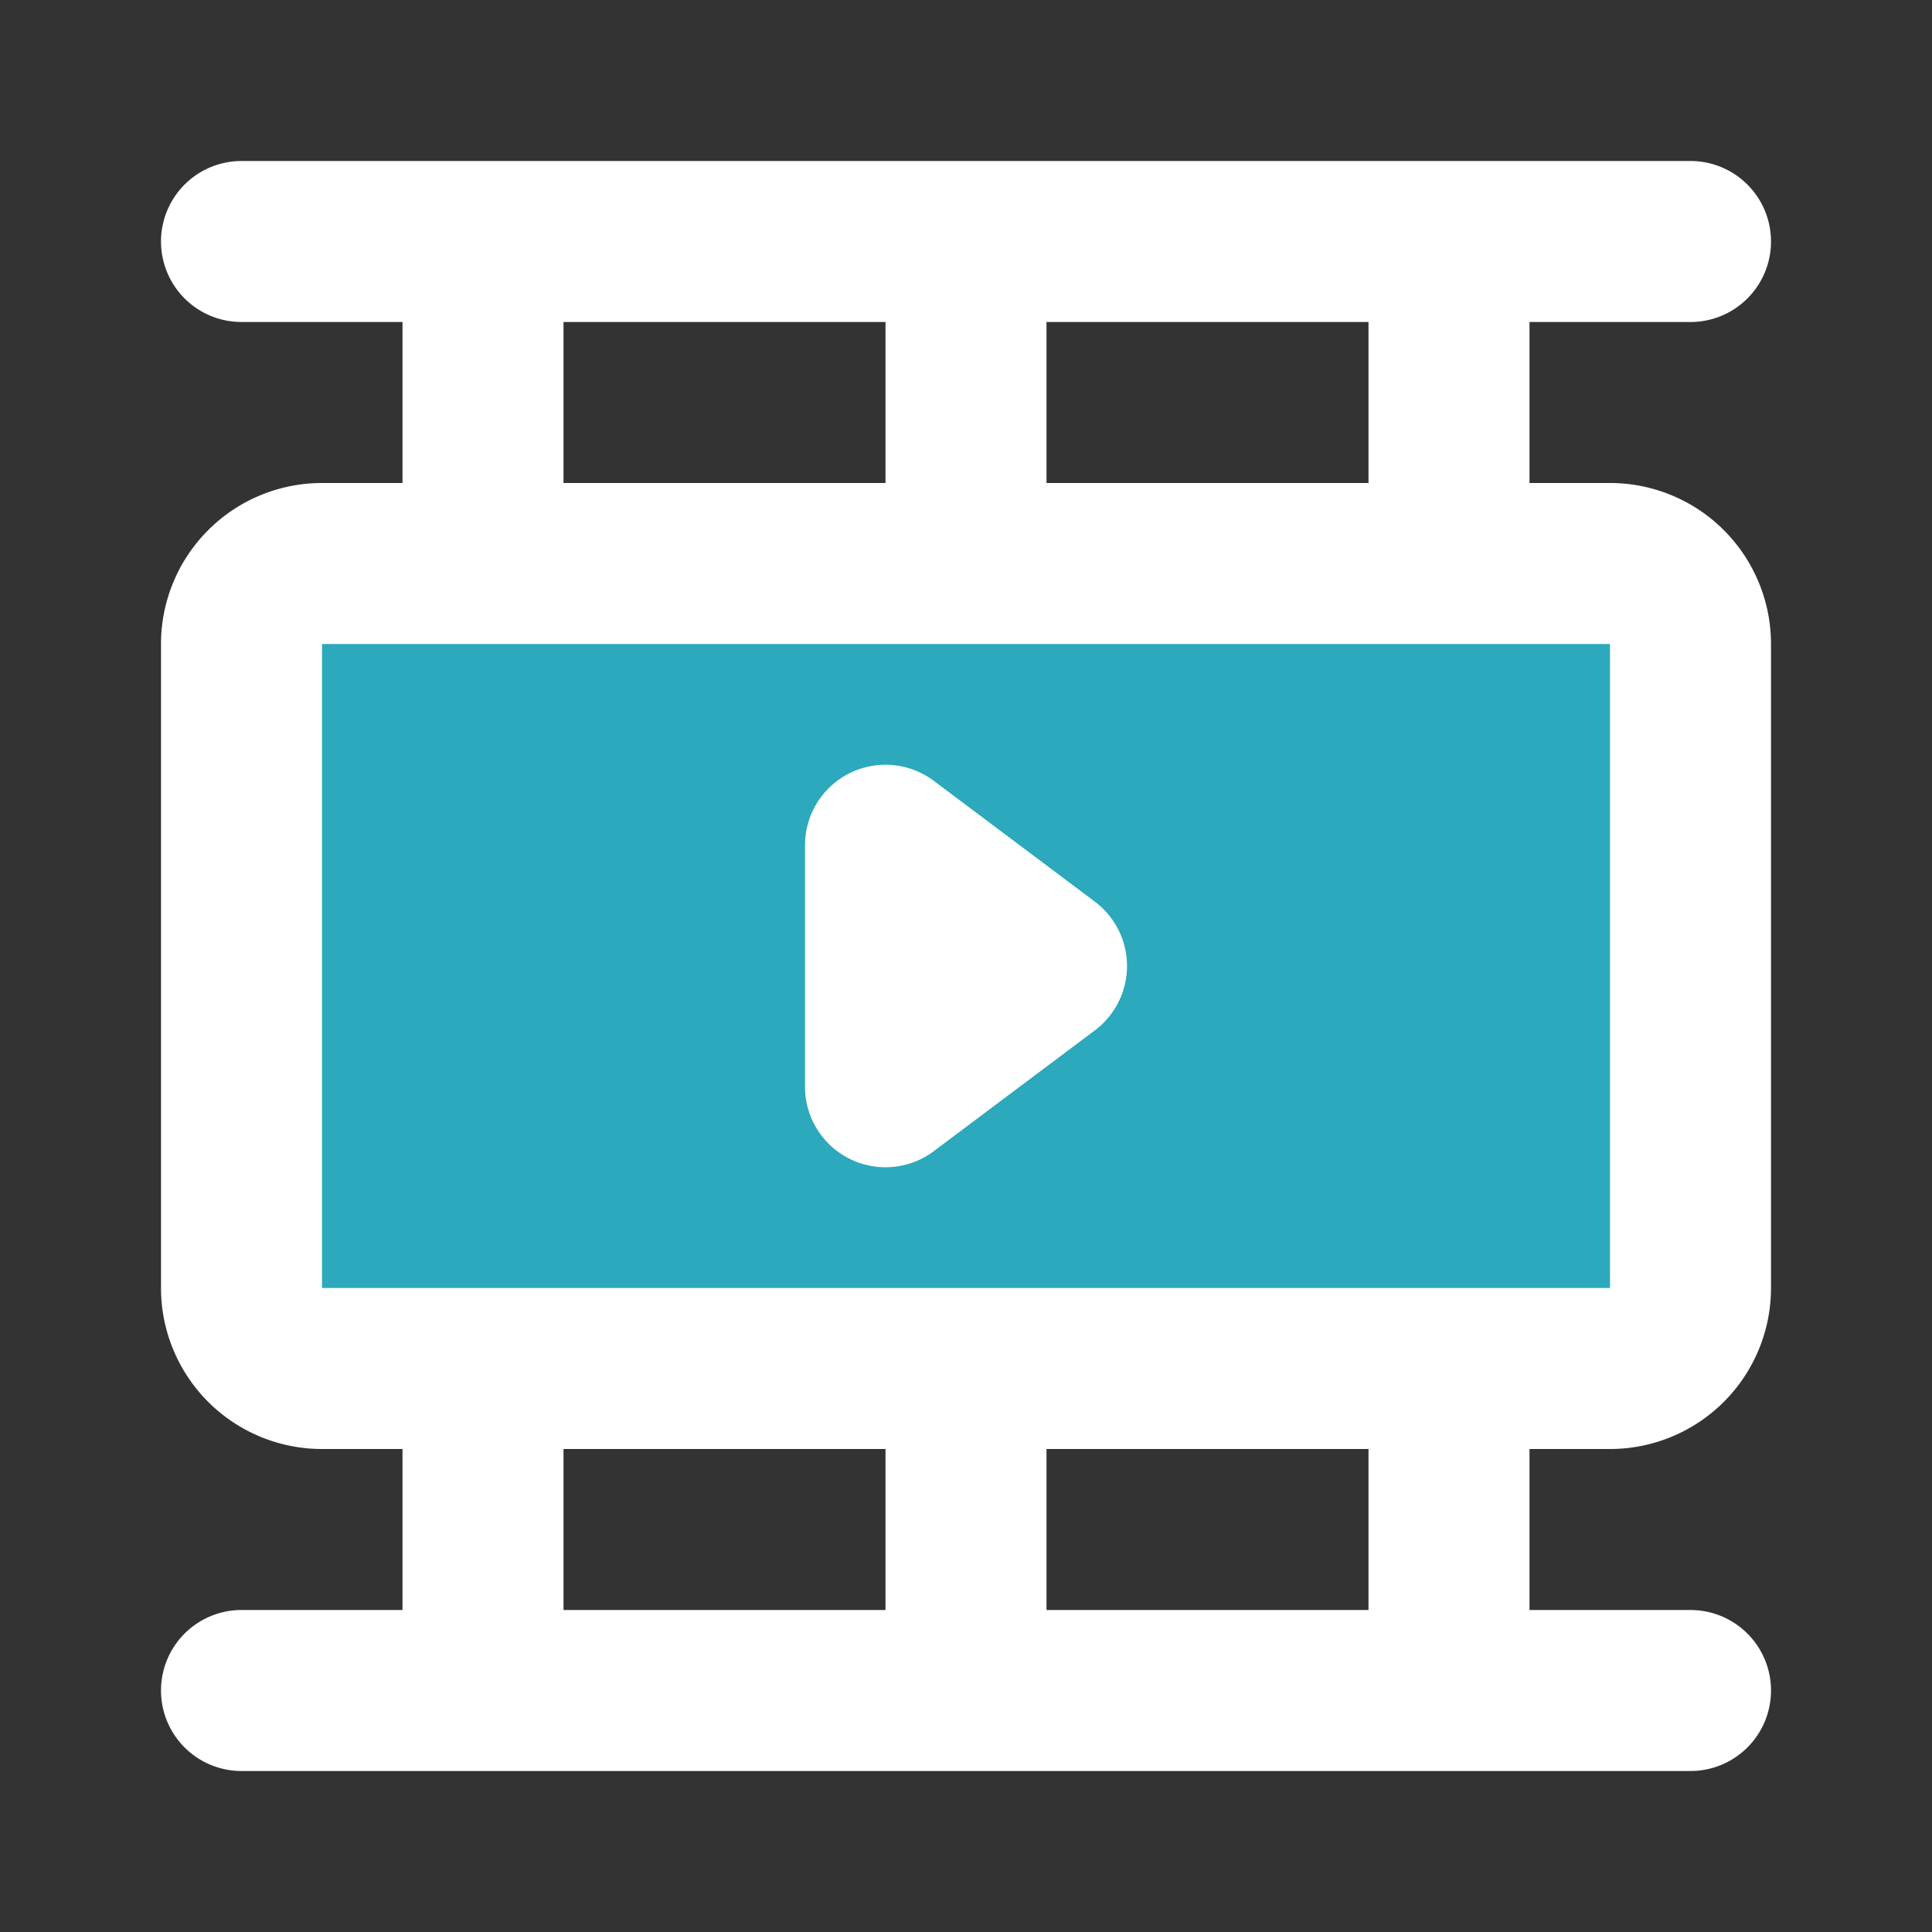
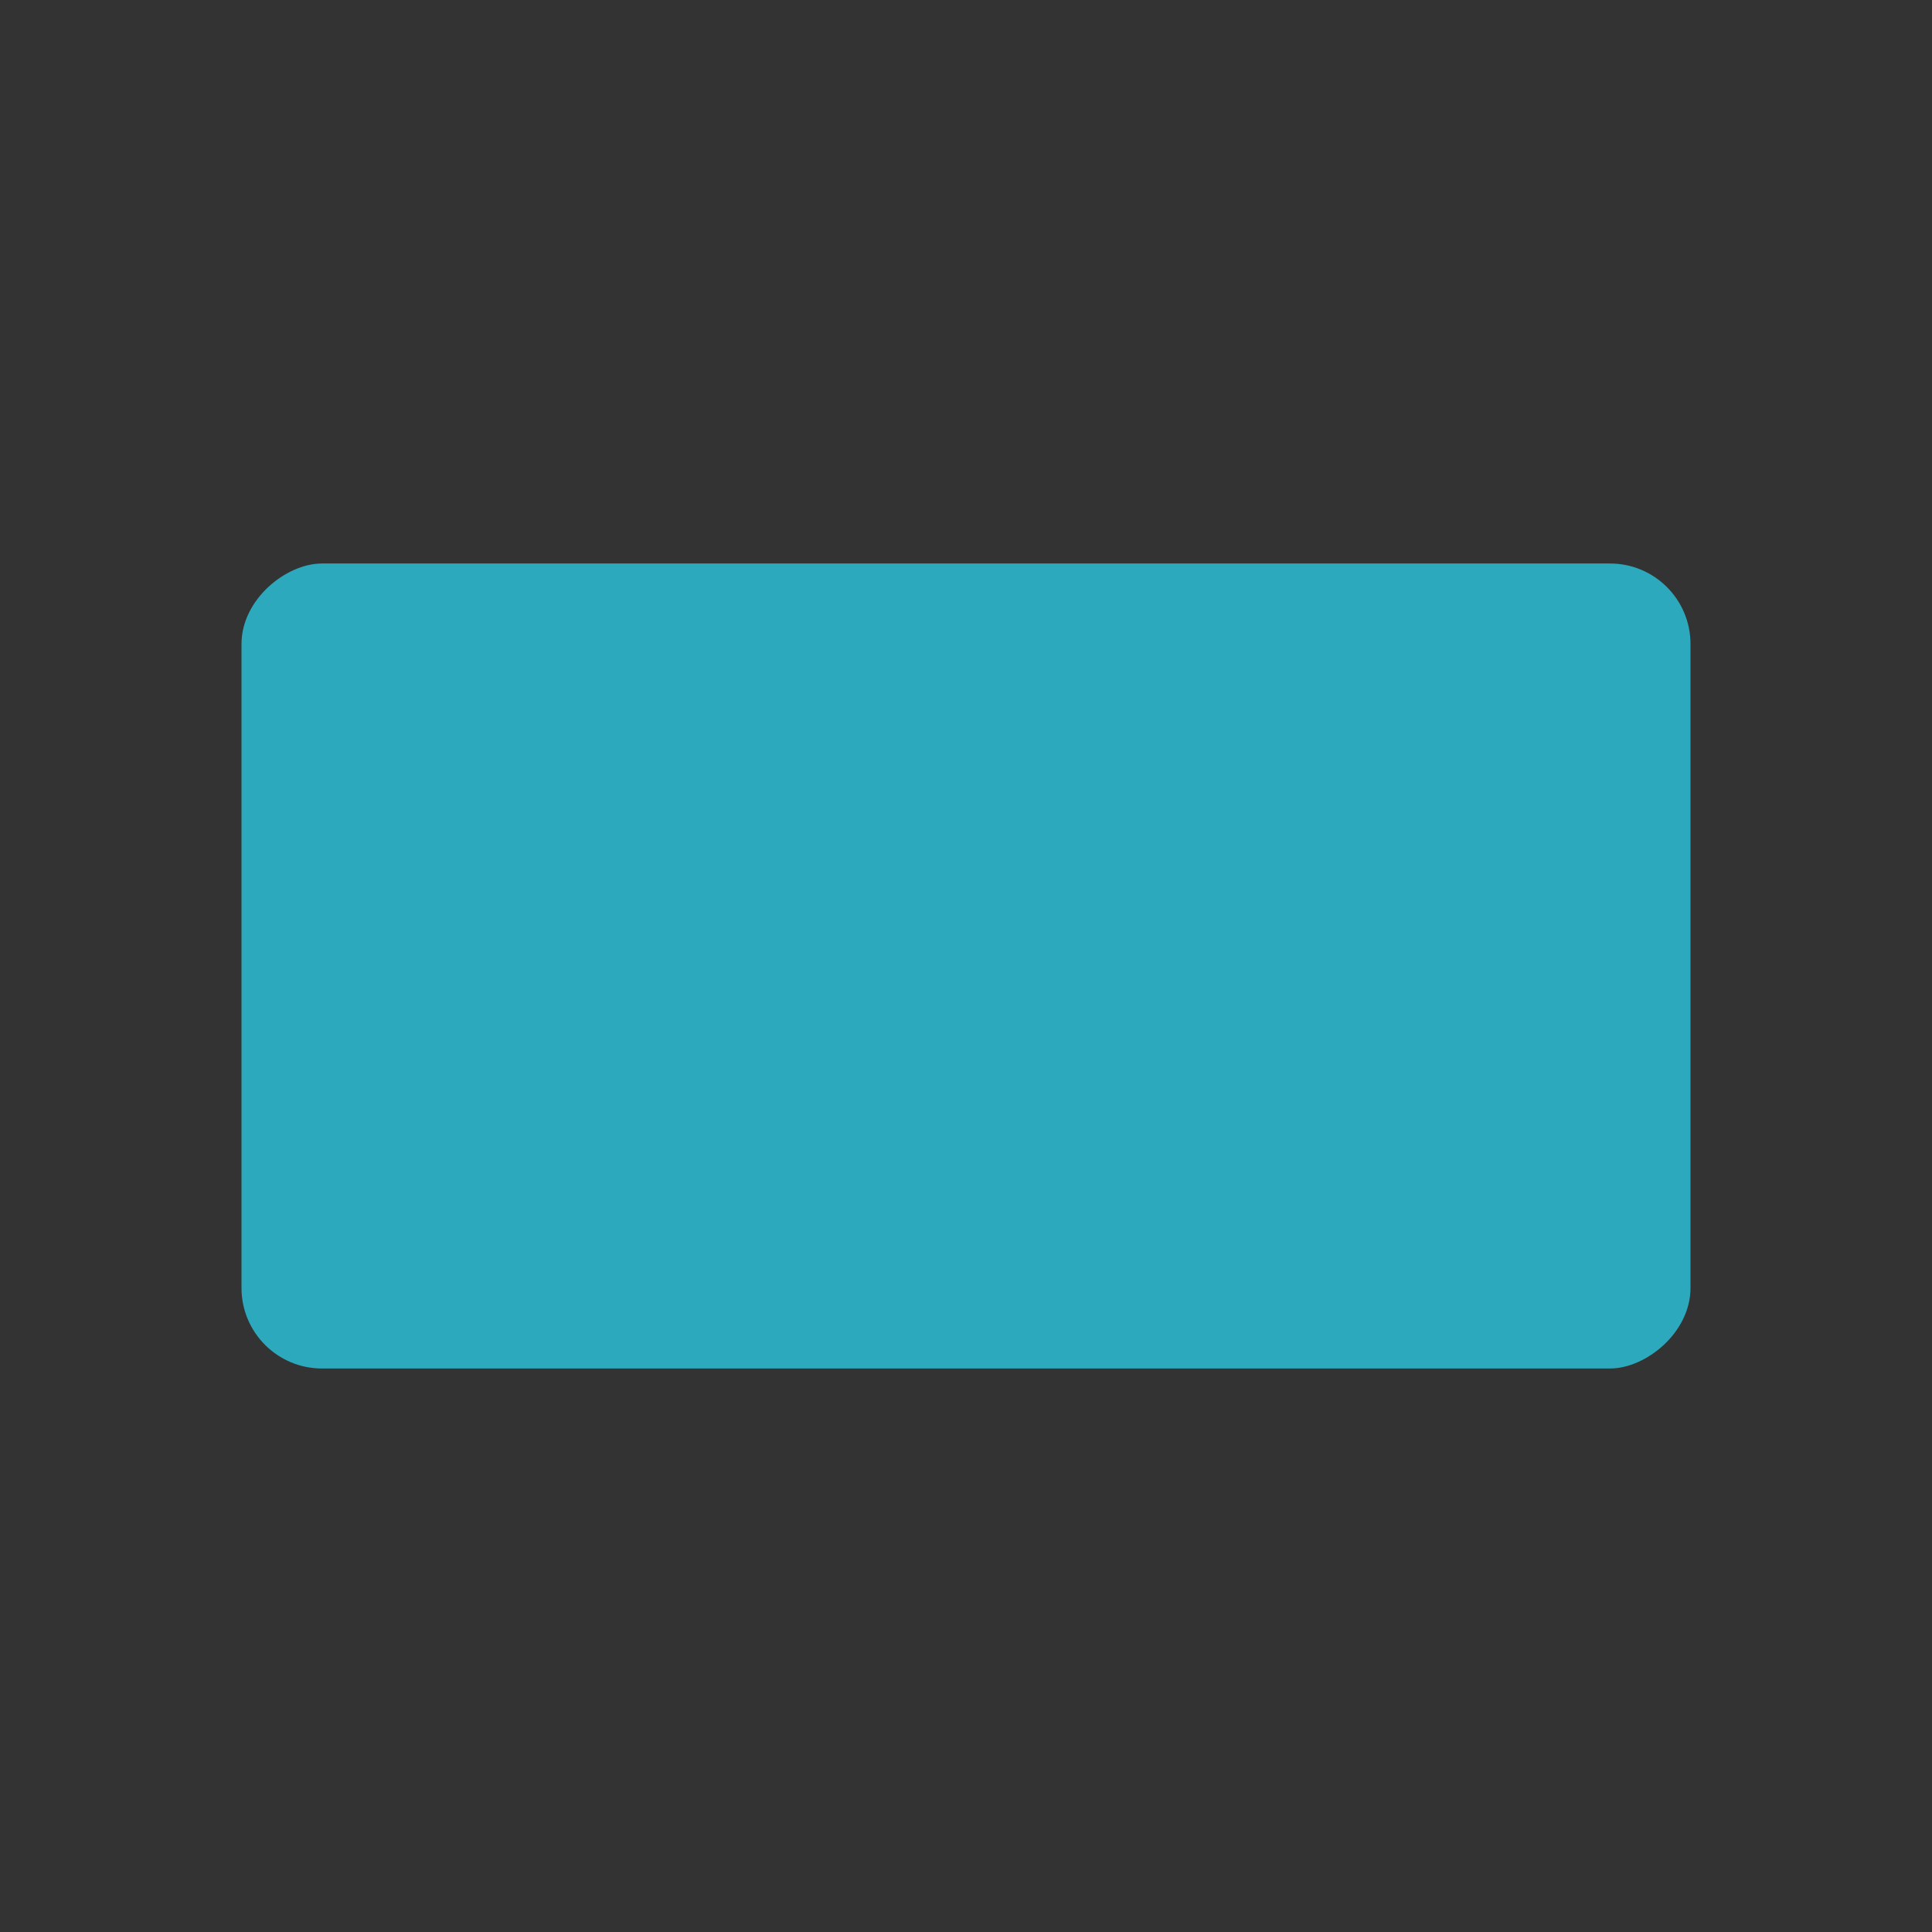
<svg xmlns="http://www.w3.org/2000/svg" fill="#000000" viewBox="0 0 24 24" id="film-movie" data-name="Flat Line" class="icon flat-line">
  <rect x="0" y="0" width="24" height="24" fill="#333333" stroke="none" />
  <g id="SVGRepo_bgCarrier" stroke-width="0" />
  <g id="SVGRepo_tracerCarrier" stroke-linecap="round" stroke-linejoin="round" />
  <g id="SVGRepo_iconCarrier">
    <rect id="secondary" x="7" y="3" width="10" height="18" rx="1" transform="translate(24 0) rotate(90)" style="fill: #2ca9bc; stroke-width: 2;" />
-     <path id="primary" d="M12,17v4h6V17ZM6,17v4h6V17ZM3,21H21M18,7V3H12V7ZM12,7V3H6V7ZM3,3H21m-8,9-2-1.5v3ZM3,16V8A1,1,0,0,1,4,7H20a1,1,0,0,1,1,1v8a1,1,0,0,1-1,1H4A1,1,0,0,1,3,16Z" style="fill: none; stroke: #fff; stroke-linecap: round; stroke-linejoin: round; stroke-width: 2;" />
  </g>
</svg>